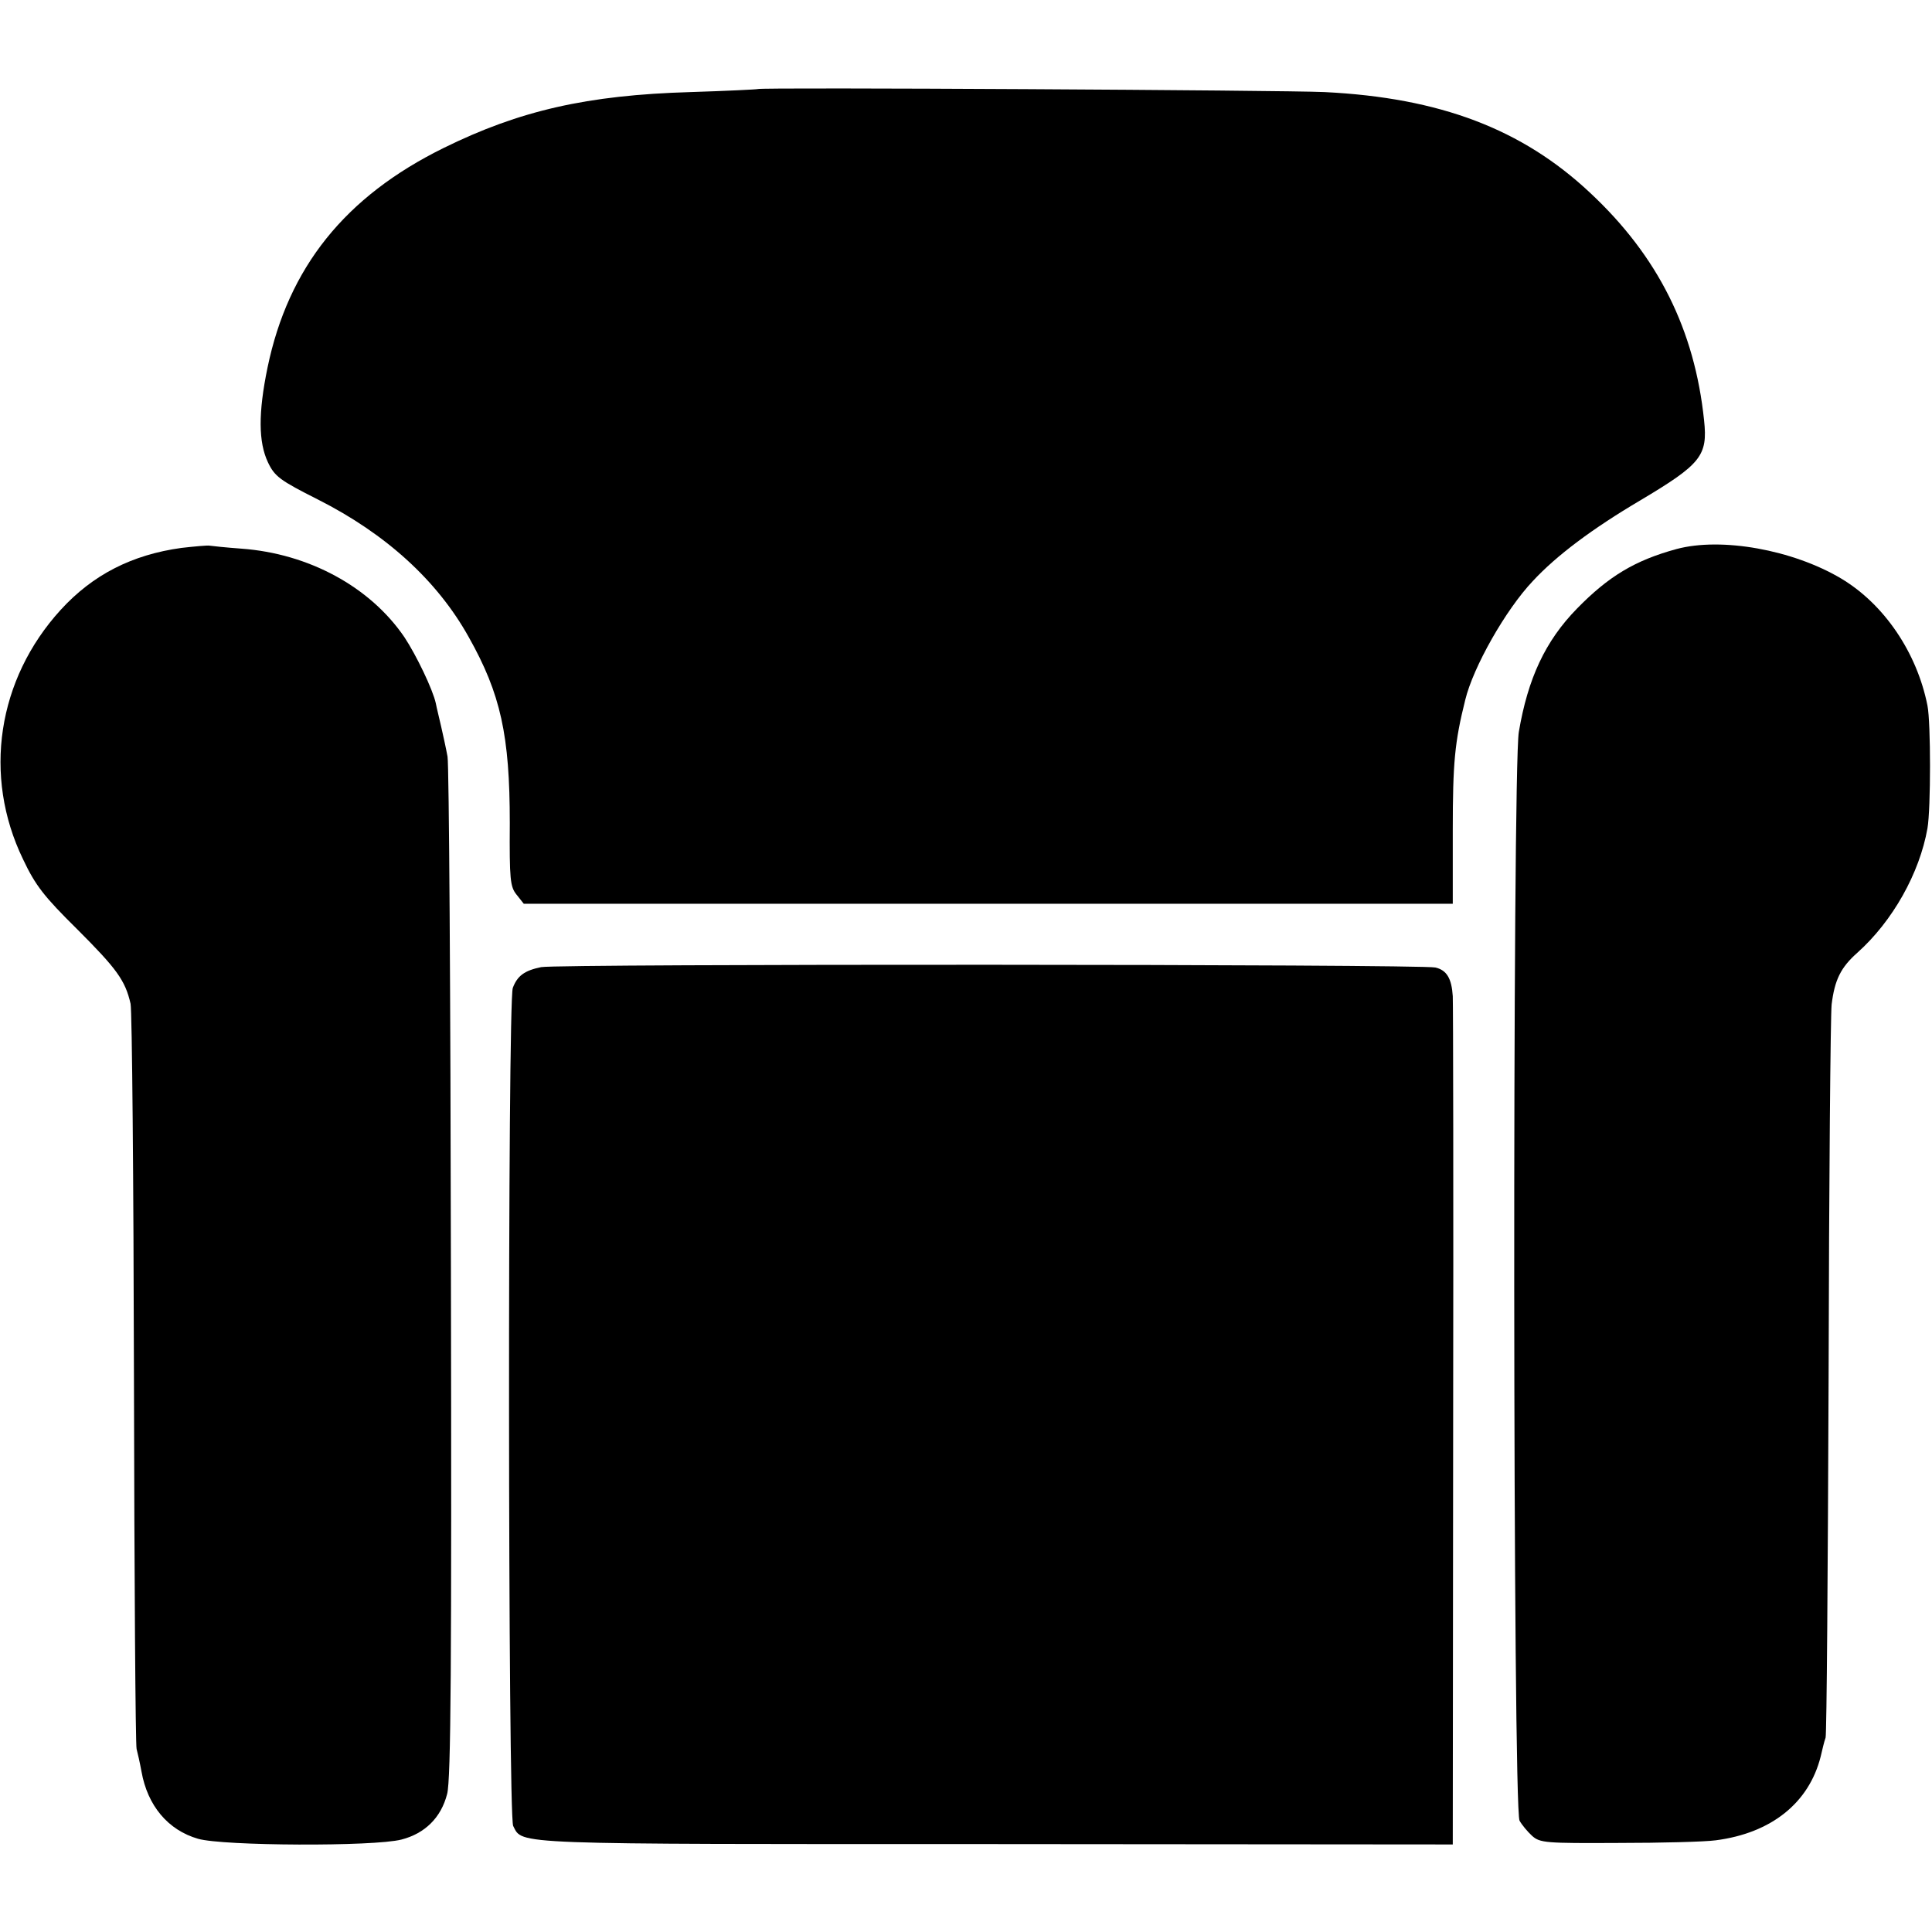
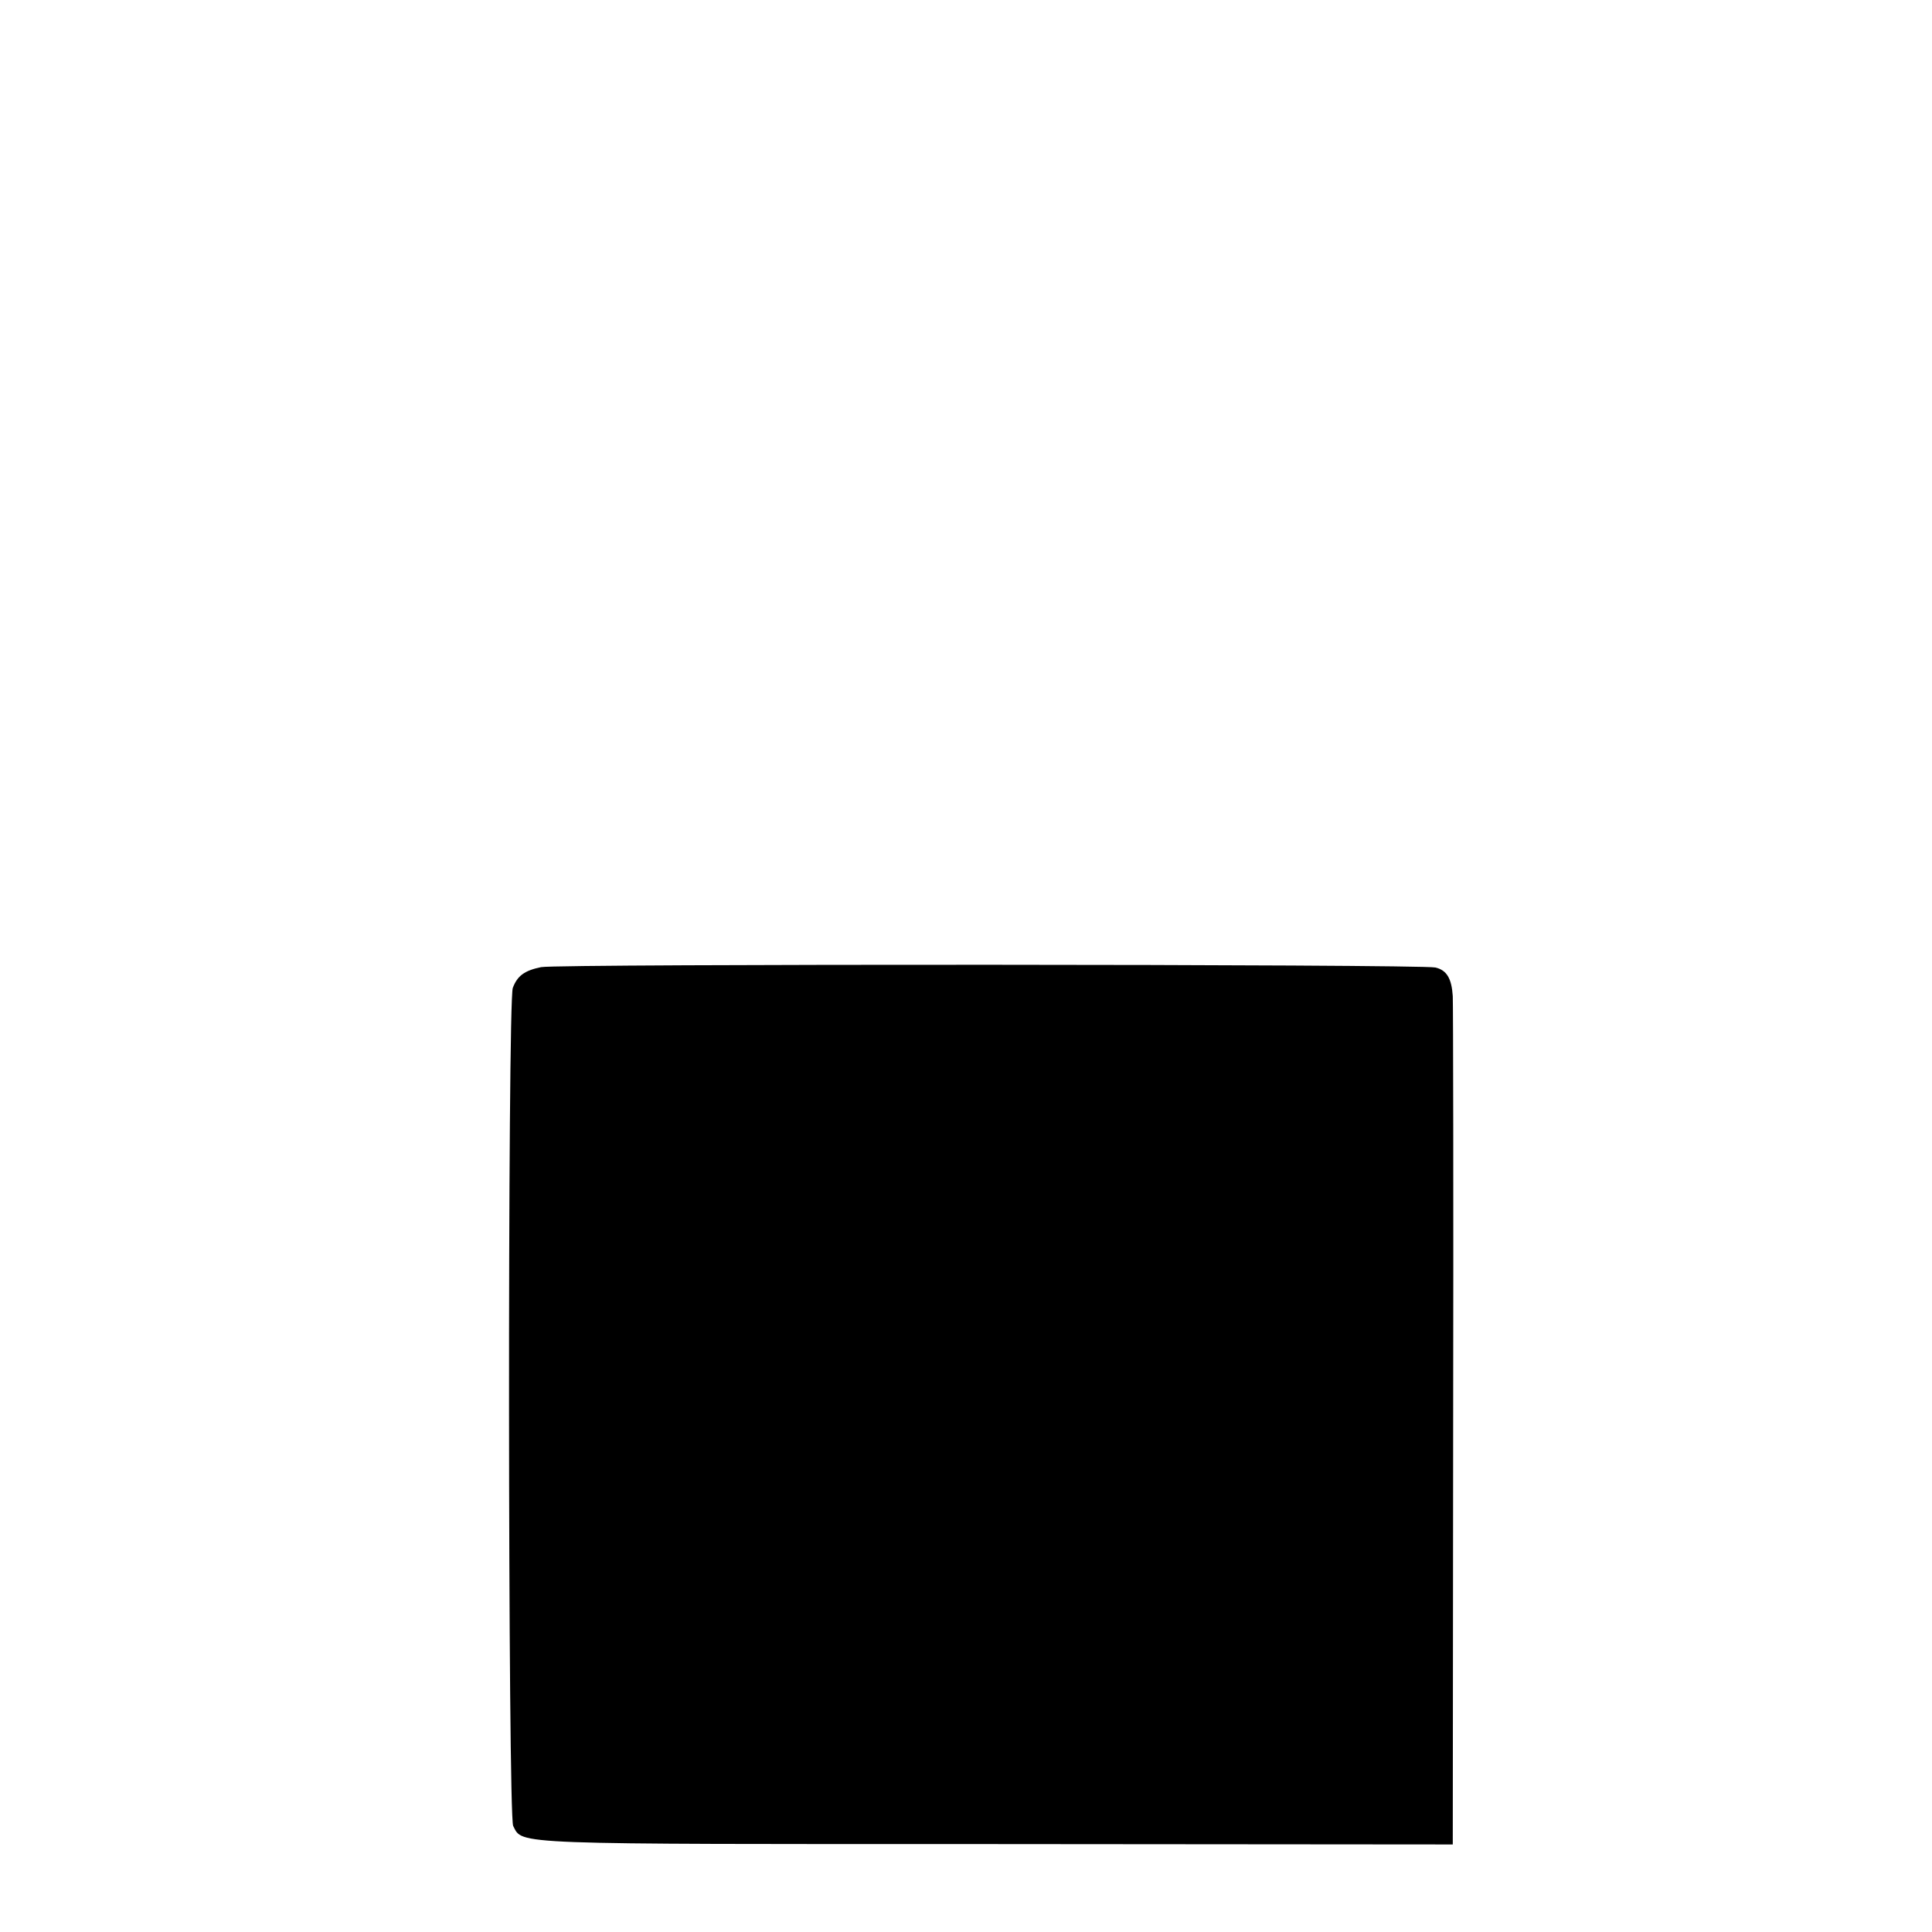
<svg xmlns="http://www.w3.org/2000/svg" version="1.0" width="512pt" height="512pt" viewBox="0 0 512 512" preserveAspectRatio="xMidYMid meet">
  <g transform="translate(0,512) scale(0.1,-0.1)" fill="#000000" stroke="none">
-     <path d="M2008 4884 c-2 -1 -82 -5 -178 -8 -274 -8 -453 -49 -654 -148 -262 -129 -412 -317 -467 -582 -25 -121 -24 -198 1 -251 18 -38 32 -48 133 -99 180 -91 316 -215 399 -364 85 -151 109 -261 109 -493 -1 -150 1 -169 18 -190 l19 -24 1231 0 1231 0 0 195 c0 178 5 233 33 345 21 87 107 239 179 315 63 68 158 139 285 214 161 96 179 118 169 212 -25 240 -122 435 -302 603 -180 169 -398 252 -704 267 -105 5 -1498 13 -1502 8z" />
-     <path d="M481 3668 c-131 -18 -235 -71 -320 -164 -168 -184 -207 -440 -100 -661 33 -70 56 -99 143 -185 105 -105 128 -136 142 -198 4 -19 8 -467 9 -995 1 -528 4 -969 7 -980 3 -11 9 -38 13 -60 16 -90 70 -155 150 -178 65 -19 466 -21 539 -2 62 16 105 58 121 121 10 38 12 344 10 1379 -1 732 -5 1348 -9 1370 -4 22 -12 58 -17 80 -5 22 -12 50 -14 61 -8 37 -52 128 -83 175 -91 134 -254 222 -432 235 -41 3 -79 7 -85 8 -5 1 -39 -2 -74 -6z" />
-     <path d="M4443 3665 c-110 -30 -180 -72 -264 -158 -84 -86 -130 -185 -154 -327 -17 -103 -16 -2855 2 -2885 6 -11 21 -29 33 -40 21 -19 36 -20 229 -19 113 0 229 3 258 7 147 19 247 99 278 222 4 17 9 39 13 50 3 11 6 441 8 955 1 514 5 959 8 988 8 65 24 98 68 137 94 84 165 211 186 330 9 52 9 280 0 325 -28 141 -115 269 -229 337 -128 76 -317 110 -436 78z" />
    <path d="M1434 2557 c-44 -9 -63 -23 -75 -55 -14 -36 -13 -2196 1 -2221 26 -50 -18 -48 1278 -48 l1212 -1 1 1107 c1 608 0 1122 -1 1141 -3 47 -16 69 -46 76 -37 9 -2326 10 -2370 1z" />
  </g>
</svg>